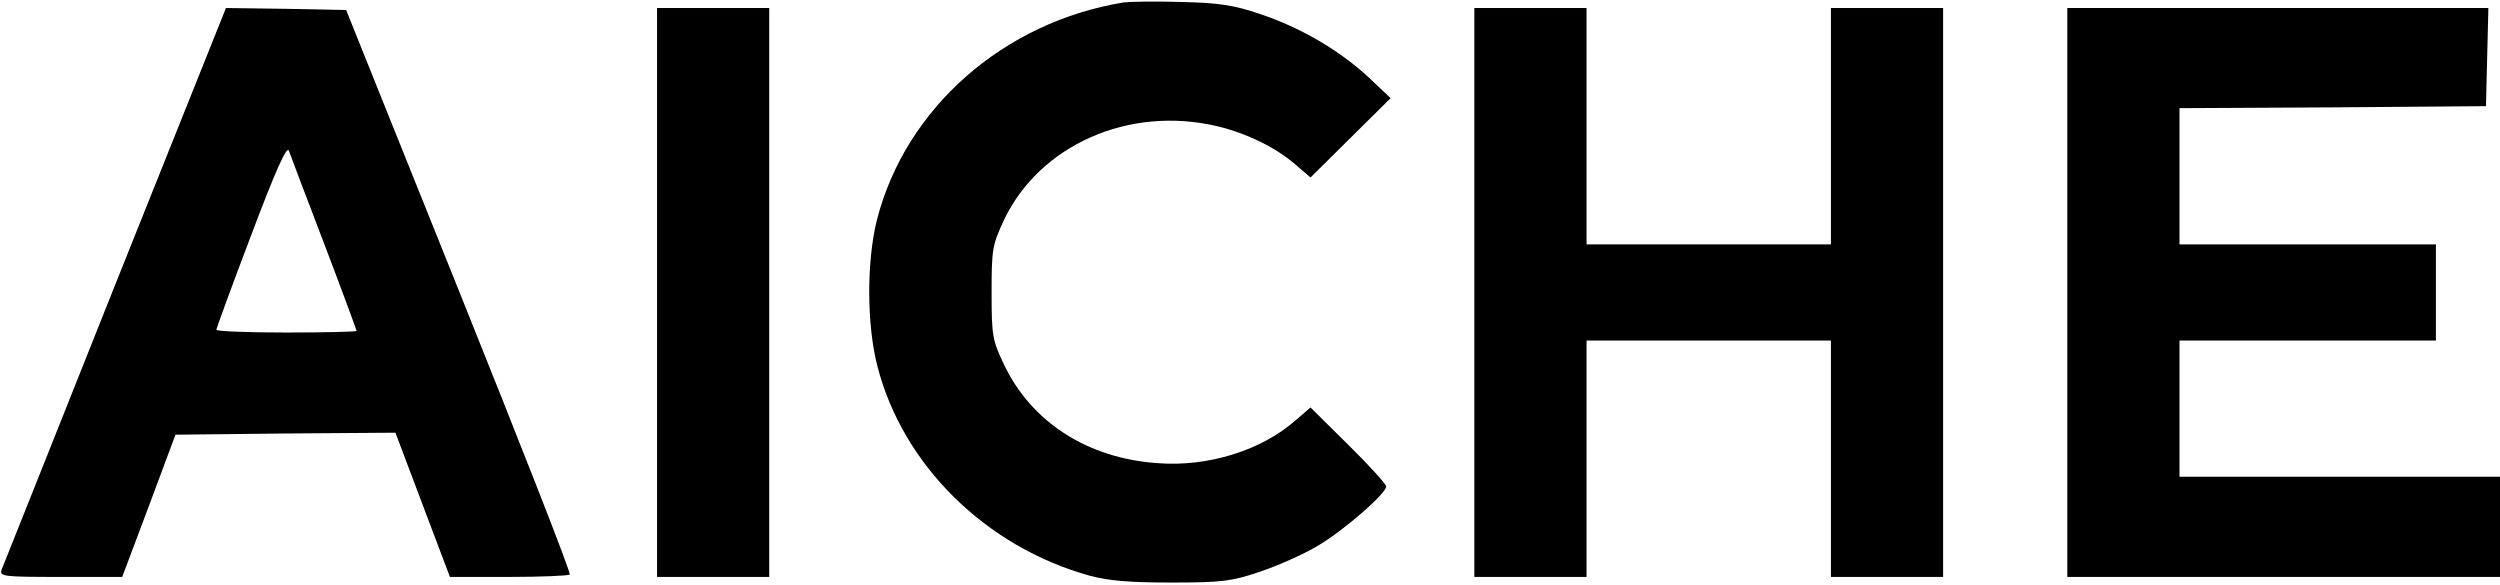
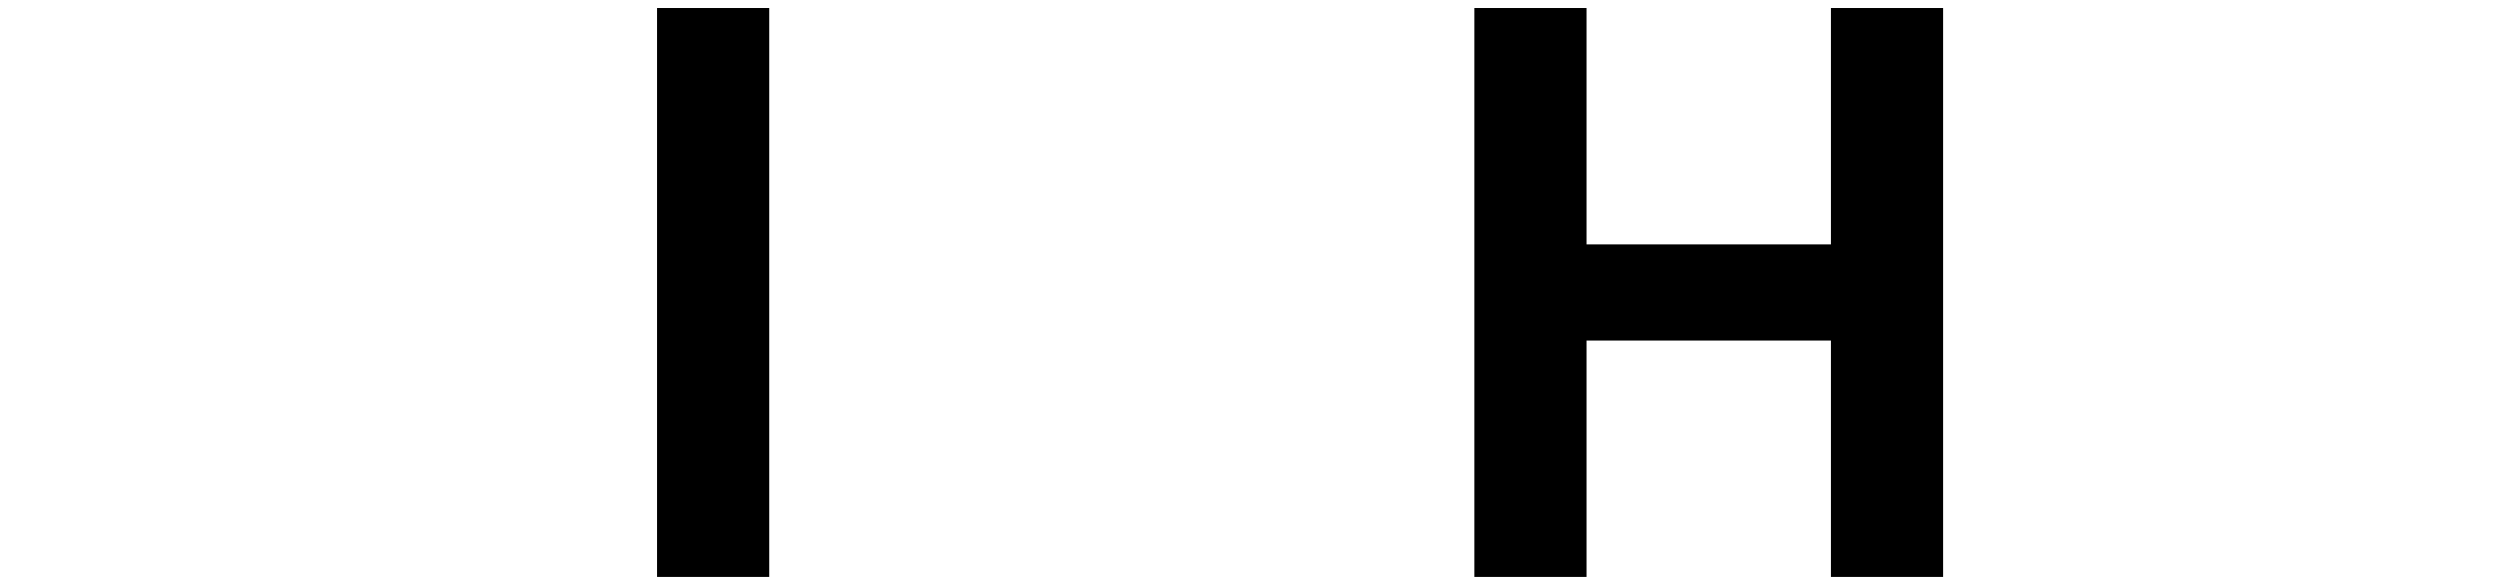
<svg xmlns="http://www.w3.org/2000/svg" version="1.0" width="624pt" height="146pt" viewBox="0 0 624 146" preserveAspectRatio="xMidYMid meet">
  <g transform="translate(0,146) scale(0.1,-0.1)" fill="#000000" stroke="none">
-     <path d="M2805 1454 c-300 -49 -544 -263 -616 -542 -26 -103 -26 -262 1 -366 63 -246 270 -451 530 -523 49 -13 100 -17 205 -17 124 0 149 3 220 27 44 15 108 43 143 64 65 38 172 131 172 149 0 5 -42 52 -94 103 l-95 94 -36 -31 c-85 -76 -220 -118 -346 -108 -175 12 -315 103 -383 246 -29 61 -31 72 -31 180 0 108 2 119 31 181 89 187 312 286 532 234 75 -18 148 -54 197 -97 l36 -31 100 99 100 99 -55 52 c-72 67 -171 125 -271 158 -64 22 -103 28 -195 30 -63 2 -128 1 -145 -1z" />
-     <path d="M287 748 c-152 -381 -279 -701 -283 -710 -6 -17 5 -18 148 -18 l153 0 67 178 66 177 274 3 275 2 68 -180 68 -180 147 0 c81 0 149 3 152 6 4 3 -121 321 -276 707 l-282 702 -150 3 -150 2 -277 -692z m522 104 c45 -118 81 -216 81 -218 0 -2 -79 -4 -175 -4 -96 0 -175 3 -175 7 0 3 39 110 87 236 61 162 89 224 94 211 4 -11 43 -115 88 -232z" />
    <path d="M1640 730 l0 -710 140 0 140 0 0 710 0 710 -140 0 -140 0 0 -710z" />
    <path d="M3680 730 l0 -710 140 0 140 0 0 295 0 295 305 0 305 0 0 -295 0 -295 140 0 140 0 0 710 0 710 -140 0 -140 0 0 -295 0 -295 -305 0 -305 0 0 295 0 295 -140 0 -140 0 0 -710z" />
-     <path d="M5160 730 l0 -710 540 0 540 0 0 125 0 125 -400 0 -400 0 0 170 0 170 320 0 320 0 0 120 0 120 -320 0 -320 0 0 170 0 170 383 2 382 3 3 123 3 122 -526 0 -525 0 0 -710z" />
  </g>
</svg>